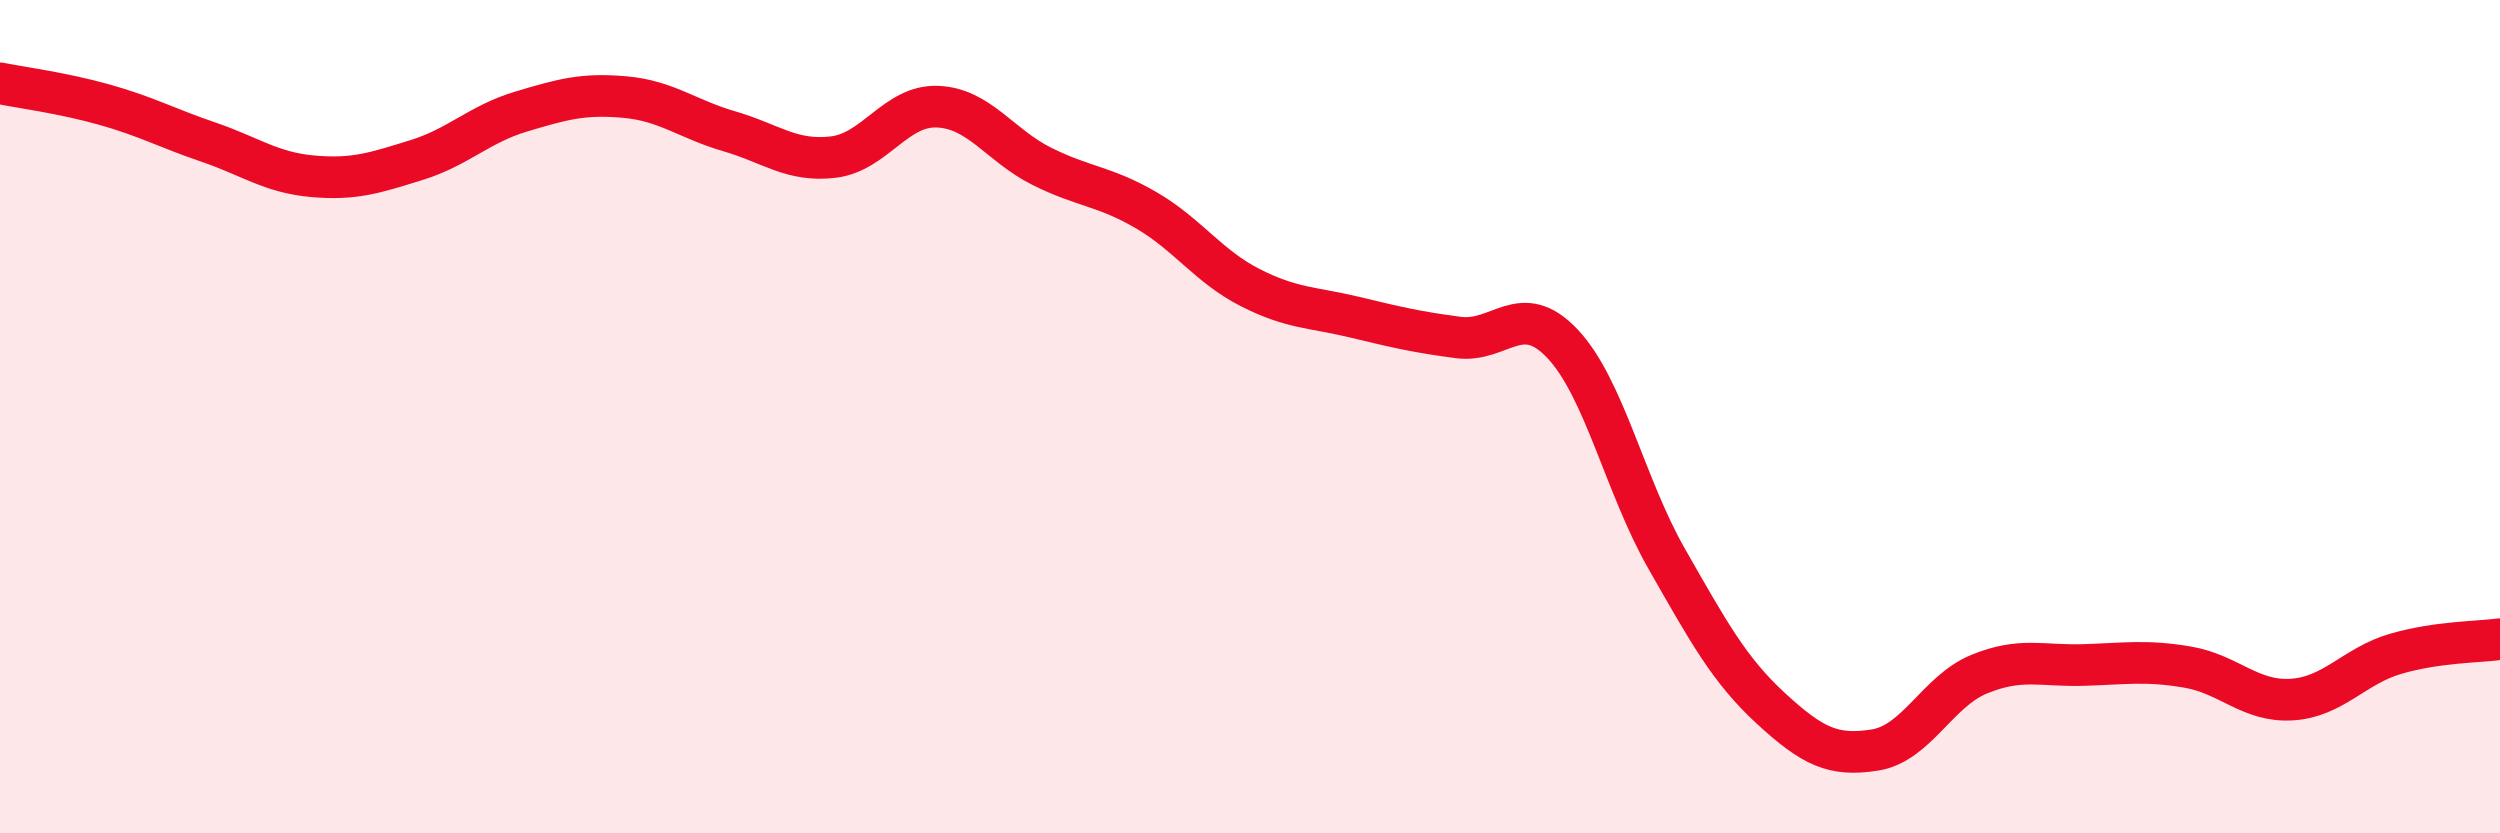
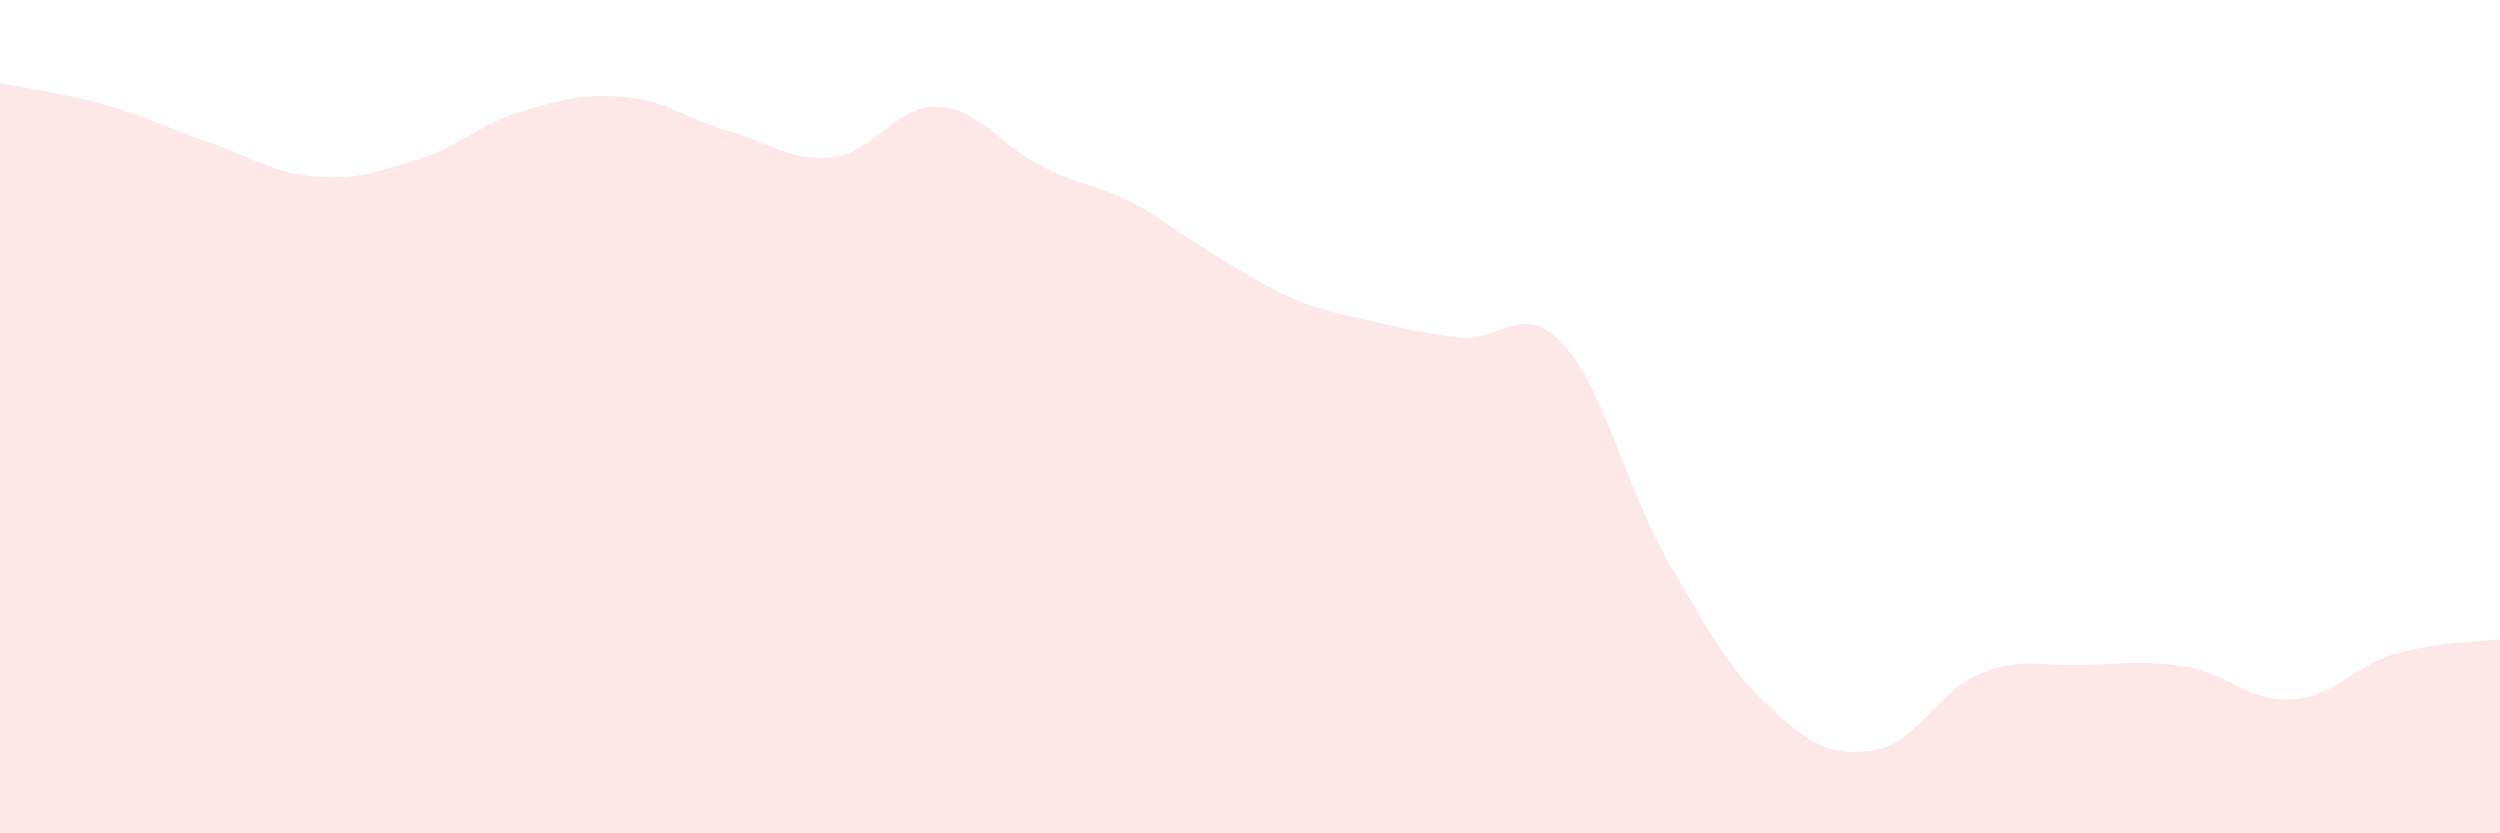
<svg xmlns="http://www.w3.org/2000/svg" width="60" height="20" viewBox="0 0 60 20">
-   <path d="M 0,2 C 0.5,2.1 1.5,2.23 2.5,2.51 C 3.5,2.79 4,3.07 5,3.41 C 6,3.75 6.5,4.14 7.5,4.23 C 8.5,4.32 9,4.15 10,3.84 C 11,3.53 11.5,2.98 12.5,2.68 C 13.5,2.38 14,2.24 15,2.33 C 16,2.42 16.5,2.86 17.5,3.15 C 18.5,3.44 19,3.89 20,3.77 C 21,3.65 21.5,2.52 22.5,2.56 C 23.5,2.6 24,3.49 25,3.99 C 26,4.49 26.5,4.46 27.5,5.04 C 28.5,5.62 29,6.39 30,6.9 C 31,7.41 31.5,7.37 32.5,7.61 C 33.5,7.85 34,7.97 35,8.1 C 36,8.23 36.5,7.19 37.5,8.25 C 38.5,9.31 39,11.66 40,13.41 C 41,15.16 41.5,16.08 42.5,17 C 43.5,17.92 44,18.16 45,18 C 46,17.84 46.5,16.59 47.5,16.18 C 48.5,15.77 49,15.99 50,15.96 C 51,15.93 51.5,15.84 52.5,16.01 C 53.5,16.18 54,16.85 55,16.79 C 56,16.73 56.5,15.98 57.5,15.69 C 58.5,15.4 59.5,15.41 60,15.34L60 20L0 20Z" fill="#EB0A25" opacity="0.1" stroke-linecap="round" stroke-linejoin="round" />
-   <path d="M 0,2 C 0.5,2.1 1.5,2.23 2.5,2.51 C 3.5,2.79 4,3.07 5,3.41 C 6,3.75 6.5,4.14 7.5,4.23 C 8.5,4.32 9,4.15 10,3.84 C 11,3.53 11.5,2.98 12.5,2.68 C 13.5,2.38 14,2.24 15,2.33 C 16,2.42 16.5,2.86 17.5,3.15 C 18.5,3.44 19,3.89 20,3.77 C 21,3.65 21.5,2.52 22.5,2.56 C 23.5,2.6 24,3.49 25,3.99 C 26,4.49 26.5,4.46 27.5,5.04 C 28.5,5.62 29,6.39 30,6.9 C 31,7.41 31.5,7.37 32.5,7.61 C 33.5,7.85 34,7.97 35,8.1 C 36,8.23 36.5,7.19 37.5,8.25 C 38.5,9.31 39,11.66 40,13.41 C 41,15.16 41.5,16.08 42.5,17 C 43.5,17.92 44,18.16 45,18 C 46,17.84 46.5,16.59 47.5,16.18 C 48.5,15.77 49,15.99 50,15.96 C 51,15.93 51.5,15.84 52.5,16.01 C 53.5,16.18 54,16.85 55,16.79 C 56,16.73 56.5,15.98 57.5,15.69 C 58.5,15.4 59.5,15.41 60,15.34" stroke="#EB0A25" stroke-width="1" fill="none" stroke-linecap="round" stroke-linejoin="round" />
+   <path d="M 0,2 C 0.5,2.1 1.5,2.23 2.5,2.51 C 3.5,2.79 4,3.07 5,3.41 C 6,3.75 6.5,4.14 7.5,4.23 C 8.5,4.32 9,4.15 10,3.84 C 11,3.53 11.5,2.98 12.5,2.68 C 13.5,2.38 14,2.24 15,2.33 C 16,2.42 16.5,2.86 17.5,3.15 C 18.5,3.44 19,3.89 20,3.77 C 21,3.65 21.5,2.52 22.5,2.56 C 23.5,2.6 24,3.49 25,3.99 C 26,4.49 26.5,4.46 27.5,5.04 C 31,7.41 31.5,7.37 32.5,7.61 C 33.5,7.85 34,7.97 35,8.1 C 36,8.23 36.5,7.19 37.5,8.25 C 38.5,9.31 39,11.66 40,13.41 C 41,15.16 41.5,16.08 42.5,17 C 43.5,17.92 44,18.16 45,18 C 46,17.84 46.5,16.59 47.5,16.18 C 48.5,15.77 49,15.99 50,15.96 C 51,15.93 51.5,15.84 52.5,16.01 C 53.5,16.18 54,16.85 55,16.79 C 56,16.73 56.5,15.98 57.5,15.69 C 58.5,15.4 59.5,15.41 60,15.34L60 20L0 20Z" fill="#EB0A25" opacity="0.1" stroke-linecap="round" stroke-linejoin="round" />
</svg>